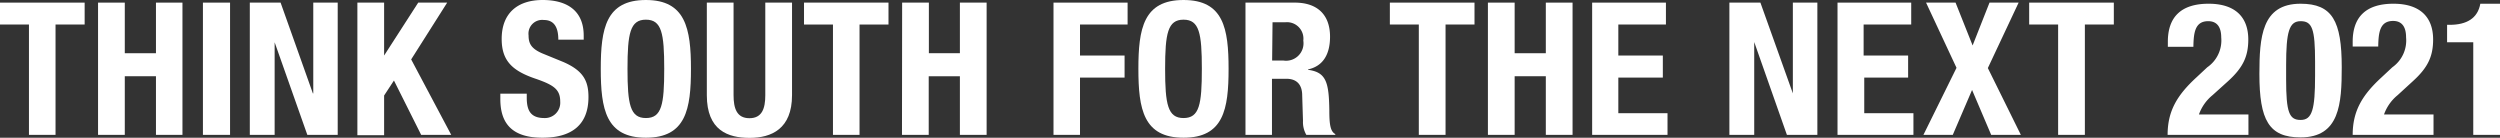
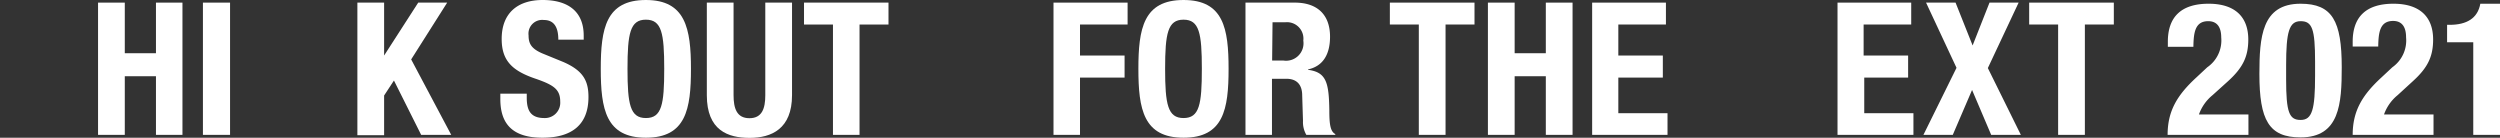
<svg xmlns="http://www.w3.org/2000/svg" viewBox="0 0 315.14 17.36">
  <rect x="0" y="0" width="315.14" height="17.36" fill="#333333" stroke="none" />
  <defs>
    <style>.cls-1{fill:#fff;}</style>
  </defs>
  <g id="レイヤー_2" data-name="レイヤー 2">
    <g id="tx">
-       <path class="cls-1" d="M10.67.33V3.09H7V17H3.65V3.09H0V.33Z" />
      <path class="cls-1" d="M12.36.33h3.37V6.71h3.93V.33H23V17H19.66V9.61H15.73V17H12.36Z" />
      <path class="cls-1" d="M25.58,17V.33H29V17Z" />
-       <path class="cls-1" d="M35.37.33l4.07,11.44h.05V.33h3.08V17H38.74L34.62,5.33h0V17H31.49V.33Z" />
      <path class="cls-1" d="M48.42.33V7h0L52.72.33h3.65L51.83,7.49,56.88,17H53.09l-3.43-6.85-1.24,1.89v5H45.05V.33Z" />
      <path class="cls-1" d="M66.4,11.81v.49c0,1.57.44,2.58,2.22,2.58a1.93,1.93,0,0,0,2-2.06c0-1.52-.77-2.08-3-2.86-3-1-4.38-2.26-4.38-5.05,0-3.25,2-4.91,5.17-4.91,3,0,5.17,1.29,5.17,4.49V5H70.38c0-1.57-.54-2.48-1.83-2.48a1.73,1.73,0,0,0-1.92,1.94c0,1,.31,1.66,1.73,2.27L71,7.81c2.53,1.1,3.18,2.39,3.18,4.42,0,3.54-2.15,5.13-5.8,5.13-3.81,0-5.31-1.78-5.31-4.87v-.68Z" />
      <path class="cls-1" d="M81.42,0c5,0,5.68,3.6,5.68,8.68s-.63,8.68-5.68,8.68-5.69-3.61-5.69-8.68S76.37,0,81.42,0Zm0,14.88c2,0,2.31-1.71,2.31-6.2s-.32-6.2-2.31-6.2S79.1,4.21,79.1,8.68,79.43,14.88,81.42,14.88Z" />
      <path class="cls-1" d="M92.47.33V12c0,1.66.4,2.9,2,2.9s2-1.24,2-2.9V.33h3.37V12c0,4.25-2.6,5.38-5.34,5.38S89.1,16.44,89.1,12V.33Z" />
      <path class="cls-1" d="M112,.33V3.09h-3.65V17H105V3.09h-3.65V.33Z" />
-       <path class="cls-1" d="M113.72.33h3.37V6.71H121V.33h3.37V17H121V9.61h-3.93V17h-3.37Z" />
      <path class="cls-1" d="M132.8.33h9.34V3.09h-6V7h5.62V9.78h-5.62V17H132.8Z" />
      <path class="cls-1" d="M149.19,0c5.05,0,5.68,3.6,5.68,8.68s-.63,8.68-5.68,8.68-5.69-3.61-5.69-8.68S144.14,0,149.19,0Zm0,14.88c2,0,2.31-1.71,2.31-6.2s-.32-6.2-2.31-6.2-2.32,1.73-2.32,6.2S147.2,14.88,149.19,14.88Z" />
      <path class="cls-1" d="M157,.33h6.22c2.76,0,4.44,1.45,4.44,4.3,0,2.22-.89,3.72-2.78,4.12V8.8c2.29.3,2.64,1.56,2.69,5.1,0,1.75.12,2.66.75,3V17h-3.65a3.22,3.22,0,0,1-.42-1.76l-.1-3.2c0-1.31-.63-2.11-2-2.11h-1.81V17H157Zm3.36,7.3h1.41a2.2,2.2,0,0,0,2.52-2.51A2.07,2.07,0,0,0,162,2.81h-1.59Z" />
      <path class="cls-1" d="M185.87.33V3.09h-3.65V17h-3.37V3.09H175.2V.33Z" />
      <path class="cls-1" d="M187.56.33h3.37V6.71h3.93V.33h3.37V17h-3.37V9.61h-3.93V17h-3.37Z" />
      <path class="cls-1" d="M210,.33V3.09h-6V7h5.61V9.78h-5.61v4.49h6.2V17H200.7V.33Z" />
-       <path class="cls-1" d="M221.91.33,226,11.77H226V.33h3.09V17h-3.84l-4.12-11.7h0V17H218V.33Z" />
      <path class="cls-1" d="M240.92.33V3.09h-6V7h5.61V9.78H235v4.49h6.2V17h-9.57V.33Z" />
      <path class="cls-1" d="M242.79.33h3.72l2.15,5.4,2.13-5.4h3.67l-3.88,8.25L254.74,17H251l-2.41-5.66L246.16,17h-3.7l4.17-8.45Z" />
      <path class="cls-1" d="M266.46.33V3.09h-3.65V17h-3.37V3.09h-3.65V.33Z" />
      <path class="cls-1" d="M283.43,17H273.24c0-3,1.19-5,3.64-7.25l1.36-1.27A4.11,4.11,0,0,0,280,4.73c0-1.38-.58-2.06-1.64-2.06-1.68,0-1.84,1.47-1.87,3.23h-3.22V5.26c0-3.06,1.61-4.79,5.14-4.79,3.32,0,5,1.66,5,4.51,0,2.15-.68,3.56-2.57,5.27L278.9,12a5.5,5.5,0,0,0-1.71,2.43h6.24Z" />
      <path class="cls-1" d="M290,.47c4,0,5.19,2.17,5.19,8,0,4.61-.26,8.85-5.19,8.85-4,0-5.19-2.18-5.19-8C284.82,4.73,285.07.47,290,.47ZM288.18,10c0,4.16.38,5.12,1.83,5.12s1.82-1.31,1.82-5.57V7.79c0-4.16-.37-5.12-1.82-5.12S288.18,4,288.18,8.23Z" />
      <path class="cls-1" d="M306.76,17H296.57c0-3,1.19-5,3.64-7.25l1.36-1.27a4.14,4.14,0,0,0,1.73-3.78c0-1.38-.58-2.06-1.63-2.06-1.69,0-1.85,1.47-1.88,3.23h-3.22V5.26c0-3.06,1.61-4.79,5.14-4.79,3.32,0,5,1.66,5,4.51,0,2.15-.68,3.56-2.57,5.27L302.23,12a5.5,5.5,0,0,0-1.71,2.43h6.24Z" />
      <path class="cls-1" d="M311.77,17V5.33h-3.3V3.13h.31c2.19,0,3.55-.84,3.88-2.66h2.48V17Z" />
    </g>
  </g>
</svg>